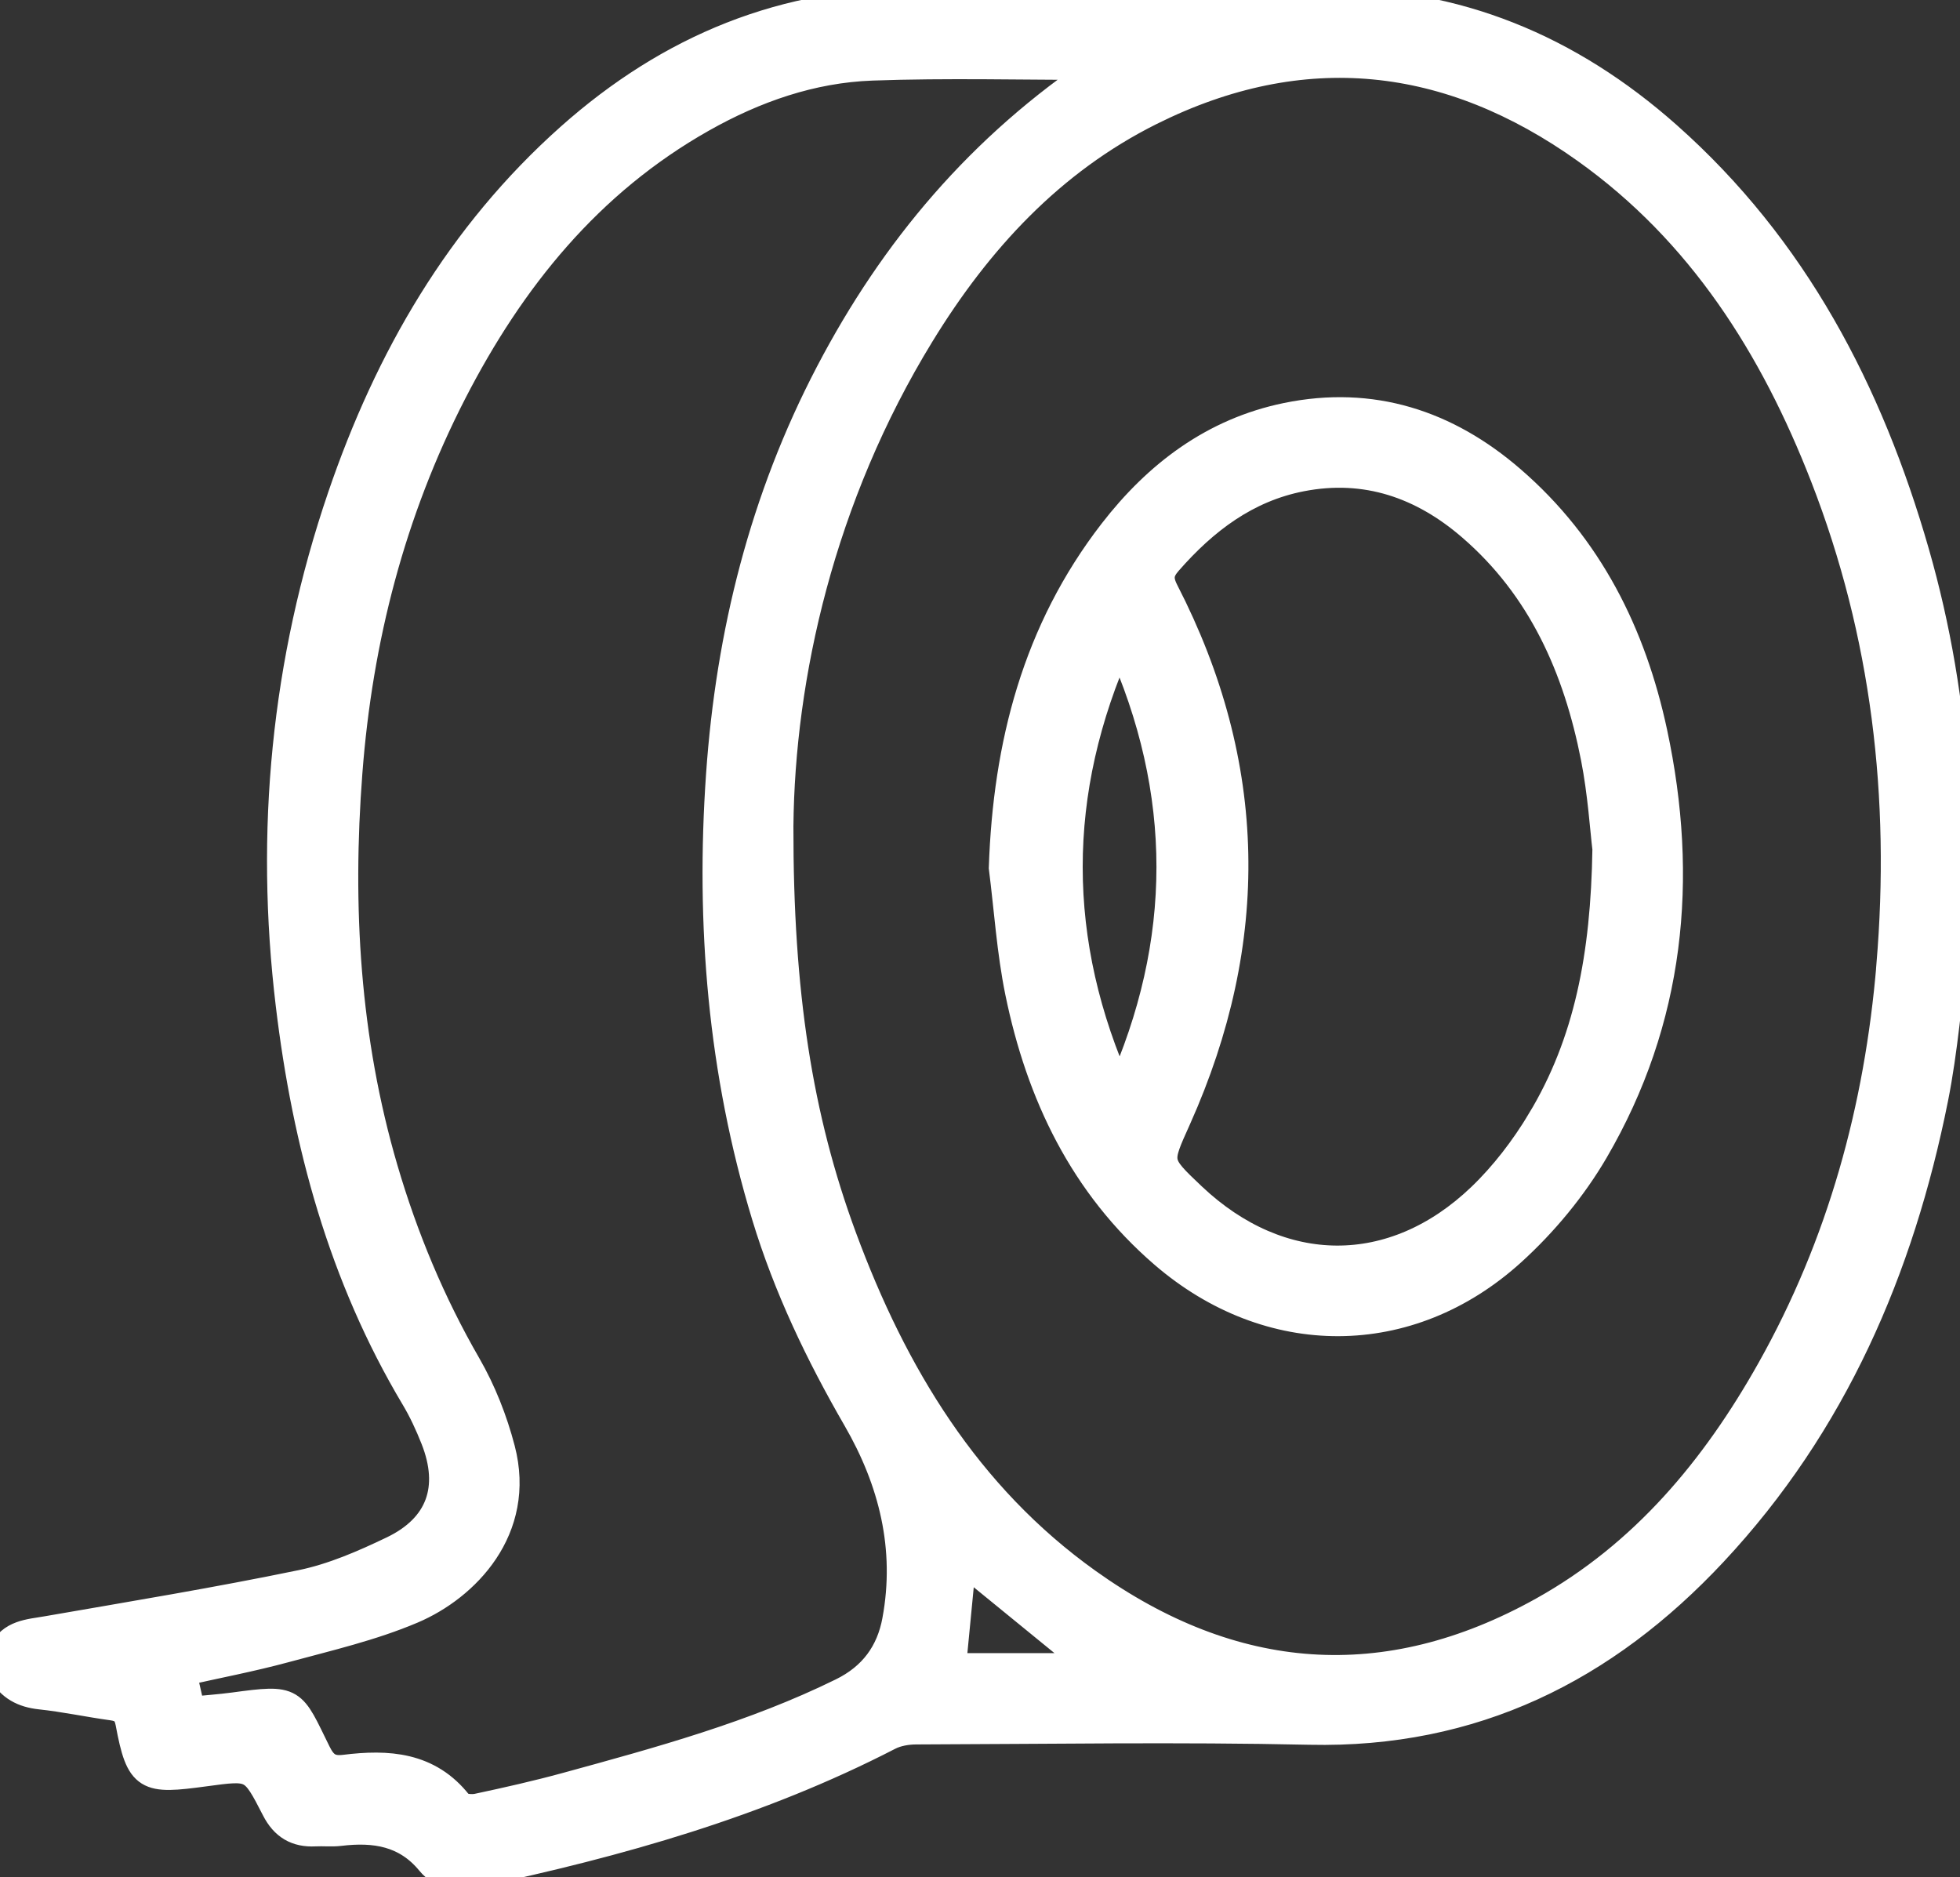
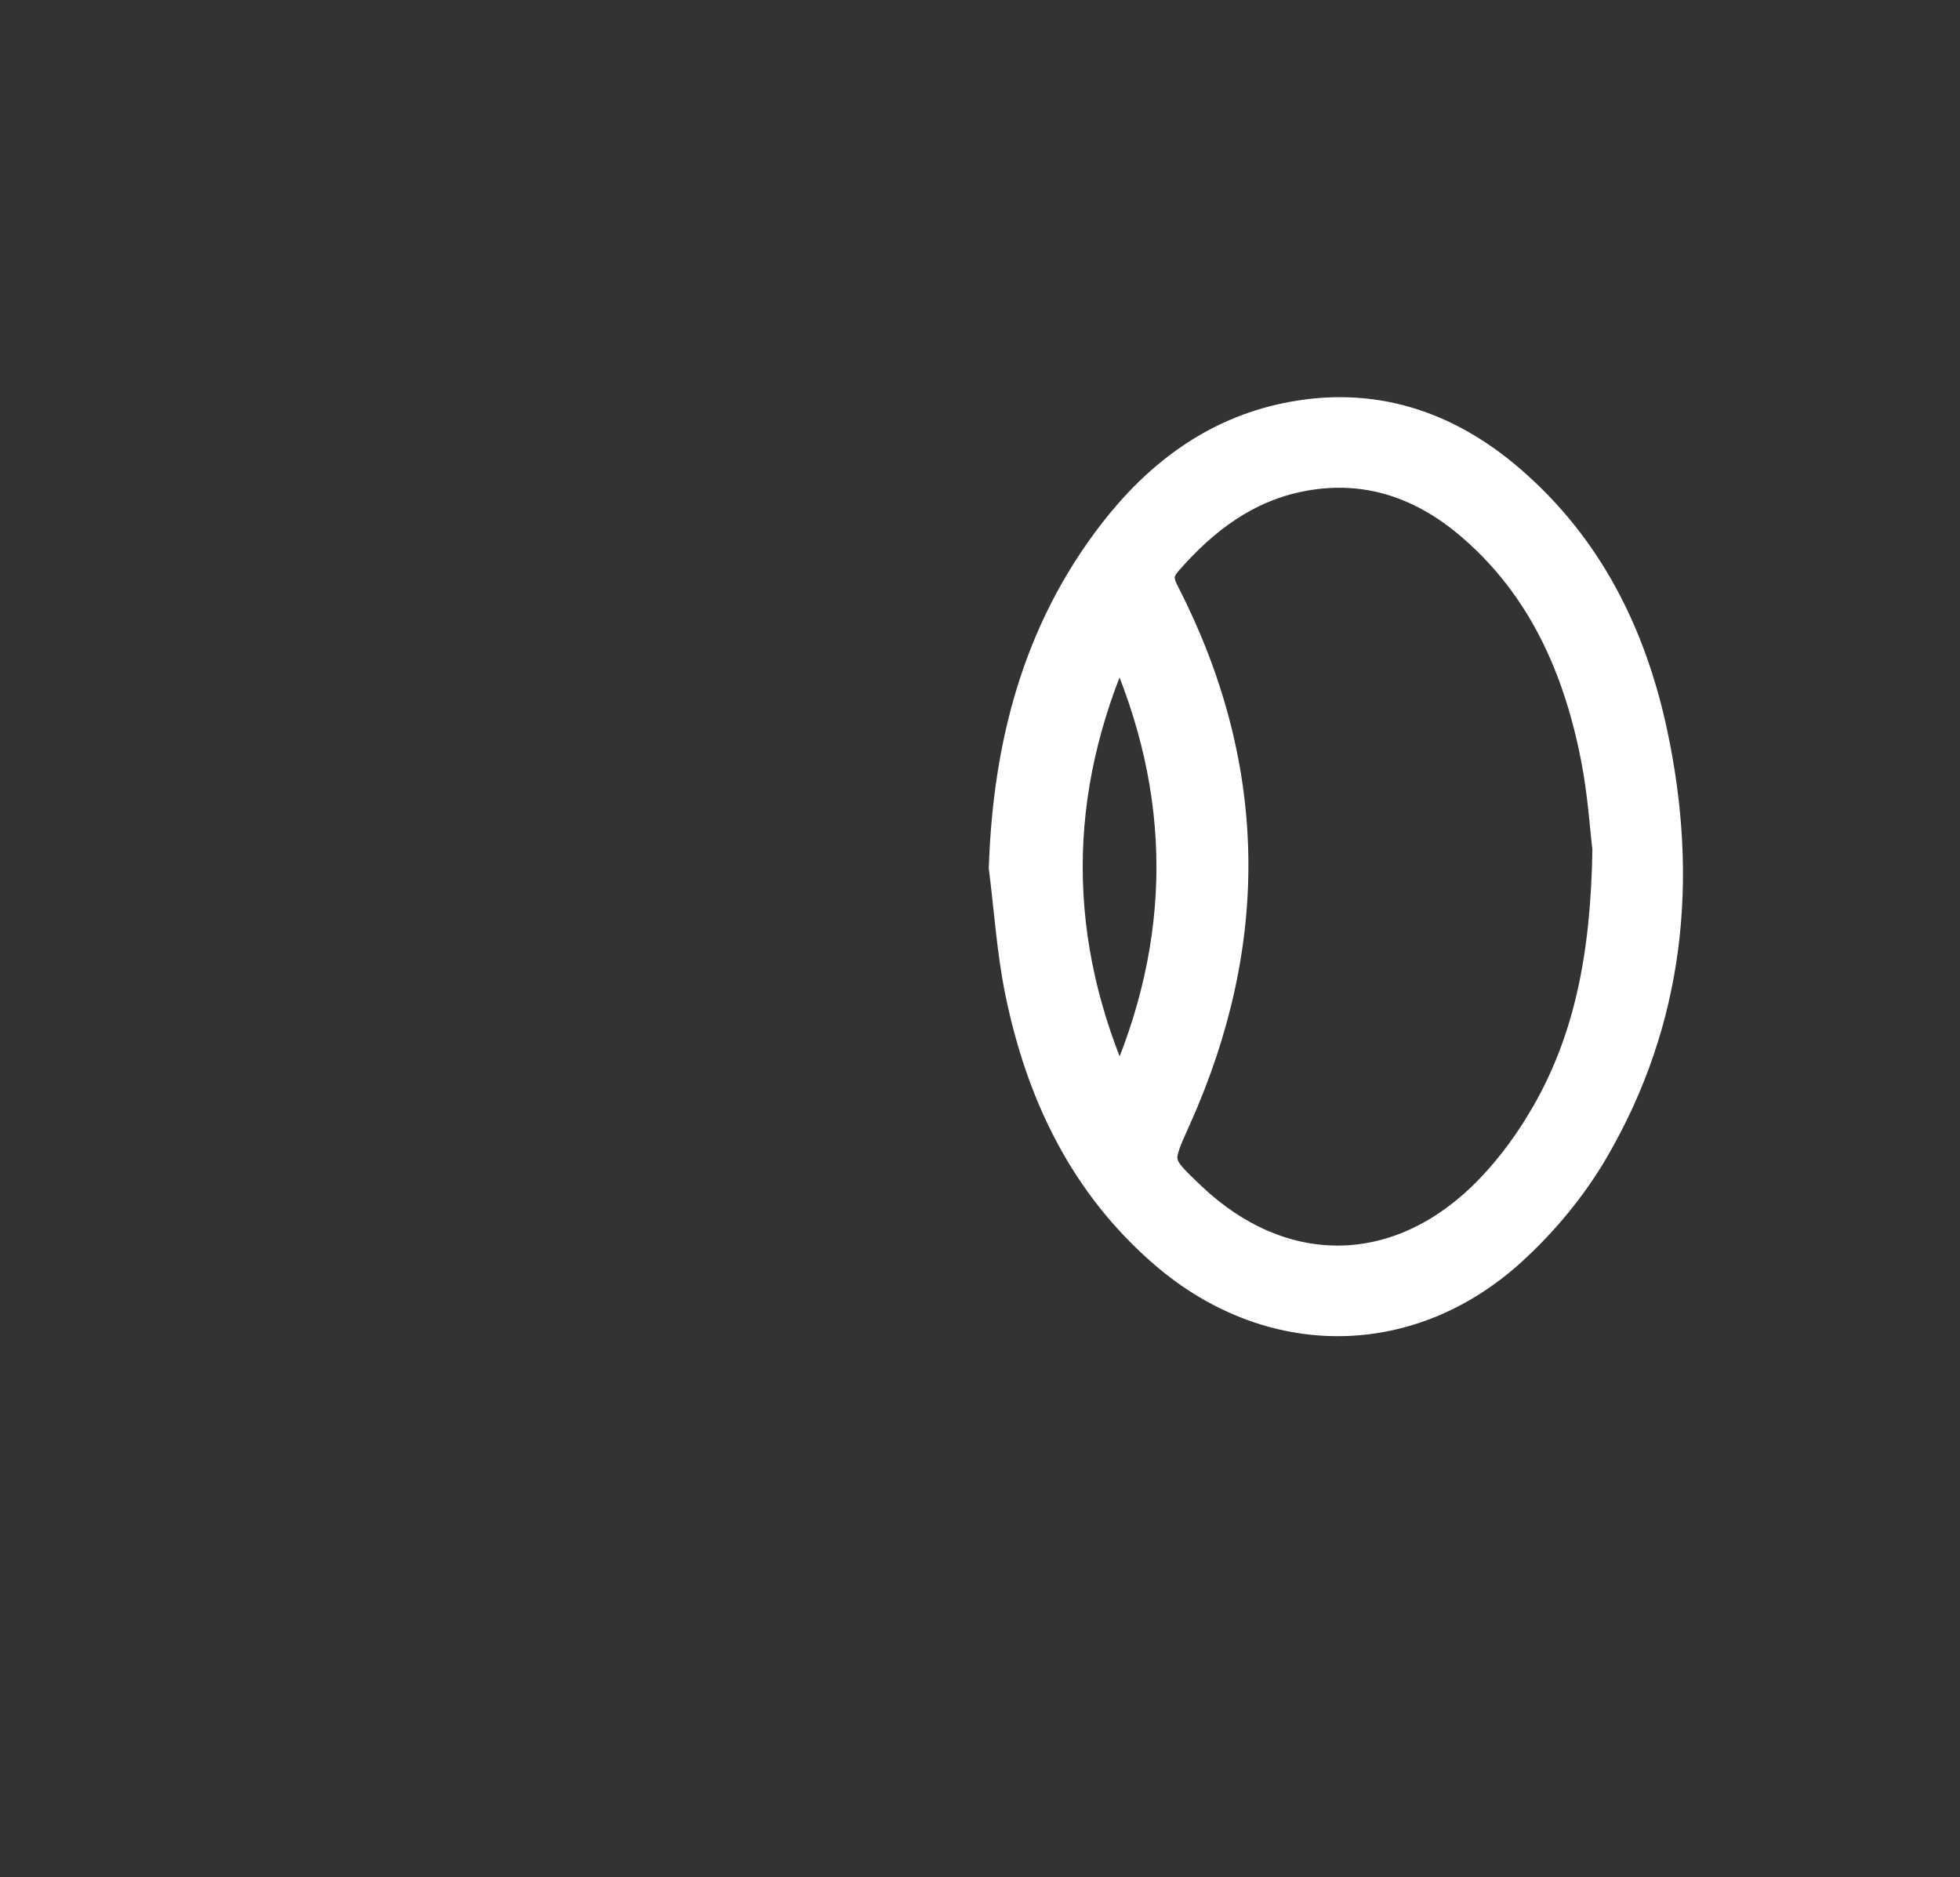
<svg xmlns="http://www.w3.org/2000/svg" width="71" height="68" viewBox="0 0 71 68" fill="none">
  <rect x="0" y="0" width="71" height="68" fill="#333333" stroke="none" />
  <g clip-path="url(#clip0_444_59)">
-     <path d="M70.816 28.36C70.636 25.524 70.171 22.734 69.386 20.005C67.713 14.188 64.998 8.973 60.401 4.898C56.857 1.757 52.757 0.025 47.946 0.074C43.082 0.124 38.214 0.137 33.349 0.07C28.436 0.004 24.256 1.746 20.641 4.963C16.65 8.517 14.07 12.987 12.362 17.992C10.321 23.977 9.735 30.128 10.487 36.39C11.089 41.412 12.395 46.233 15.017 50.626C15.299 51.097 15.533 51.605 15.735 52.116C16.439 53.893 15.938 55.32 14.219 56.142C13.168 56.646 12.063 57.127 10.93 57.362C7.867 57.996 4.778 58.505 1.695 59.04C1.053 59.152 0.393 59.166 0.066 59.87V60.561C0.372 61.109 0.837 61.353 1.464 61.42C2.333 61.512 3.193 61.698 4.059 61.817C4.43 61.868 4.609 62.014 4.682 62.404C5.064 64.448 5.301 64.496 7.413 64.21C9.151 63.975 9.168 63.961 9.973 65.533C10.287 66.147 10.741 66.415 11.411 66.381C11.71 66.365 12.015 66.401 12.309 66.365C13.573 66.213 14.705 66.381 15.58 67.448C15.998 67.958 16.614 67.993 17.236 67.861C22.41 66.765 27.474 65.338 32.203 62.899C32.492 62.75 32.859 62.689 33.19 62.688C37.941 62.674 42.696 62.595 47.444 62.7C53.368 62.83 58.129 60.452 62.073 56.231C66.416 51.584 68.838 45.966 70.071 39.805C70.431 38.005 70.568 36.159 70.81 34.334C70.837 34.131 70.885 33.932 70.924 33.73V29.028C70.884 28.804 70.823 28.581 70.809 28.354L70.816 28.36ZM32.459 58.691C32.243 59.866 31.608 60.735 30.498 61.28C27.316 62.845 23.919 63.773 20.521 64.702C19.455 64.994 18.375 65.237 17.296 65.467C17.083 65.512 16.729 65.481 16.621 65.344C15.533 63.947 14.045 63.867 12.485 64.061C11.958 64.126 11.716 63.943 11.489 63.484C10.541 61.562 10.683 61.504 8.462 61.804C7.966 61.87 7.465 61.905 6.931 61.958C6.822 61.481 6.726 61.062 6.616 60.572C7.872 60.289 9.112 60.054 10.325 59.725C11.878 59.304 13.466 58.938 14.938 58.312C16.866 57.492 18.918 55.396 18.161 52.496C17.886 51.441 17.472 50.388 16.928 49.445C15.63 47.195 14.644 44.827 13.916 42.346C12.538 37.644 12.255 32.838 12.628 27.978C12.997 23.152 14.185 18.541 16.402 14.223C18.515 10.109 21.332 6.614 25.431 4.298C27.343 3.218 29.396 2.498 31.589 2.419C34.299 2.321 37.016 2.396 39.88 2.396C35.53 5.291 32.372 9.046 30.037 13.511C27.654 18.068 26.433 22.948 26.076 28.059C25.697 33.483 26.143 38.822 27.729 44.044C28.516 46.635 29.675 49.052 31.028 51.393C32.331 53.647 32.941 56.075 32.459 58.689V58.691ZM34.492 60.381C34.62 59.06 34.748 57.734 34.866 56.516C36.386 57.756 38.005 59.078 39.602 60.381H34.492ZM68.473 34.966C68.038 40.145 66.694 45.062 64.139 49.609C62.121 53.203 59.538 56.304 55.888 58.339C50.195 61.514 44.647 61.055 39.399 57.309C35.024 54.186 32.367 49.774 30.537 44.823C28.933 40.48 28.231 35.973 28.241 29.925C28.293 24.501 29.734 18.014 33.348 12.114C35.428 8.717 38.069 5.843 41.68 4.042C47.192 1.295 52.49 1.892 57.446 5.428C61.618 8.403 64.245 12.566 66.074 17.262C68.294 22.964 68.982 28.885 68.471 34.963L68.473 34.966Z" fill="white" stroke="white" stroke-miterlimit="10" />
    <path d="M54.749 17.367C52.404 15.341 49.692 14.455 46.608 15.088C43.959 15.632 41.92 17.179 40.297 19.278C37.536 22.848 36.472 26.972 36.319 31.431C36.51 32.935 36.606 34.457 36.909 35.938C37.667 39.633 39.234 42.92 42.147 45.433C45.973 48.731 51.036 48.74 54.771 45.351C55.929 44.3 56.978 43.035 57.766 41.686C60.529 36.952 61.034 31.832 59.9 26.535C59.135 22.964 57.563 19.797 54.75 17.368L54.749 17.367ZM40.56 39.559C38.108 34.127 38.108 28.689 40.554 23.247C43.007 28.688 43 34.126 40.56 39.559ZM55.809 40.602C55.21 41.596 54.479 42.555 53.642 43.357C50.467 46.395 46.385 46.355 43.192 43.338C41.886 42.103 41.931 42.124 42.654 40.509C45.529 34.083 45.434 27.706 42.203 21.423C41.968 20.966 42.012 20.699 42.325 20.342C43.631 18.849 45.154 17.689 47.141 17.303C49.481 16.848 51.523 17.563 53.286 19.084C55.845 21.289 57.128 24.211 57.763 27.443C58.015 28.725 58.097 30.041 58.184 30.753C58.124 34.625 57.517 37.77 55.808 40.603L55.809 40.602Z" fill="white" stroke="white" stroke-miterlimit="10" />
  </g>
  <defs>
    <clipPath id="clip0_444_59">
      <rect width="71" height="68" fill="white" />
    </clipPath>
  </defs>
</svg>